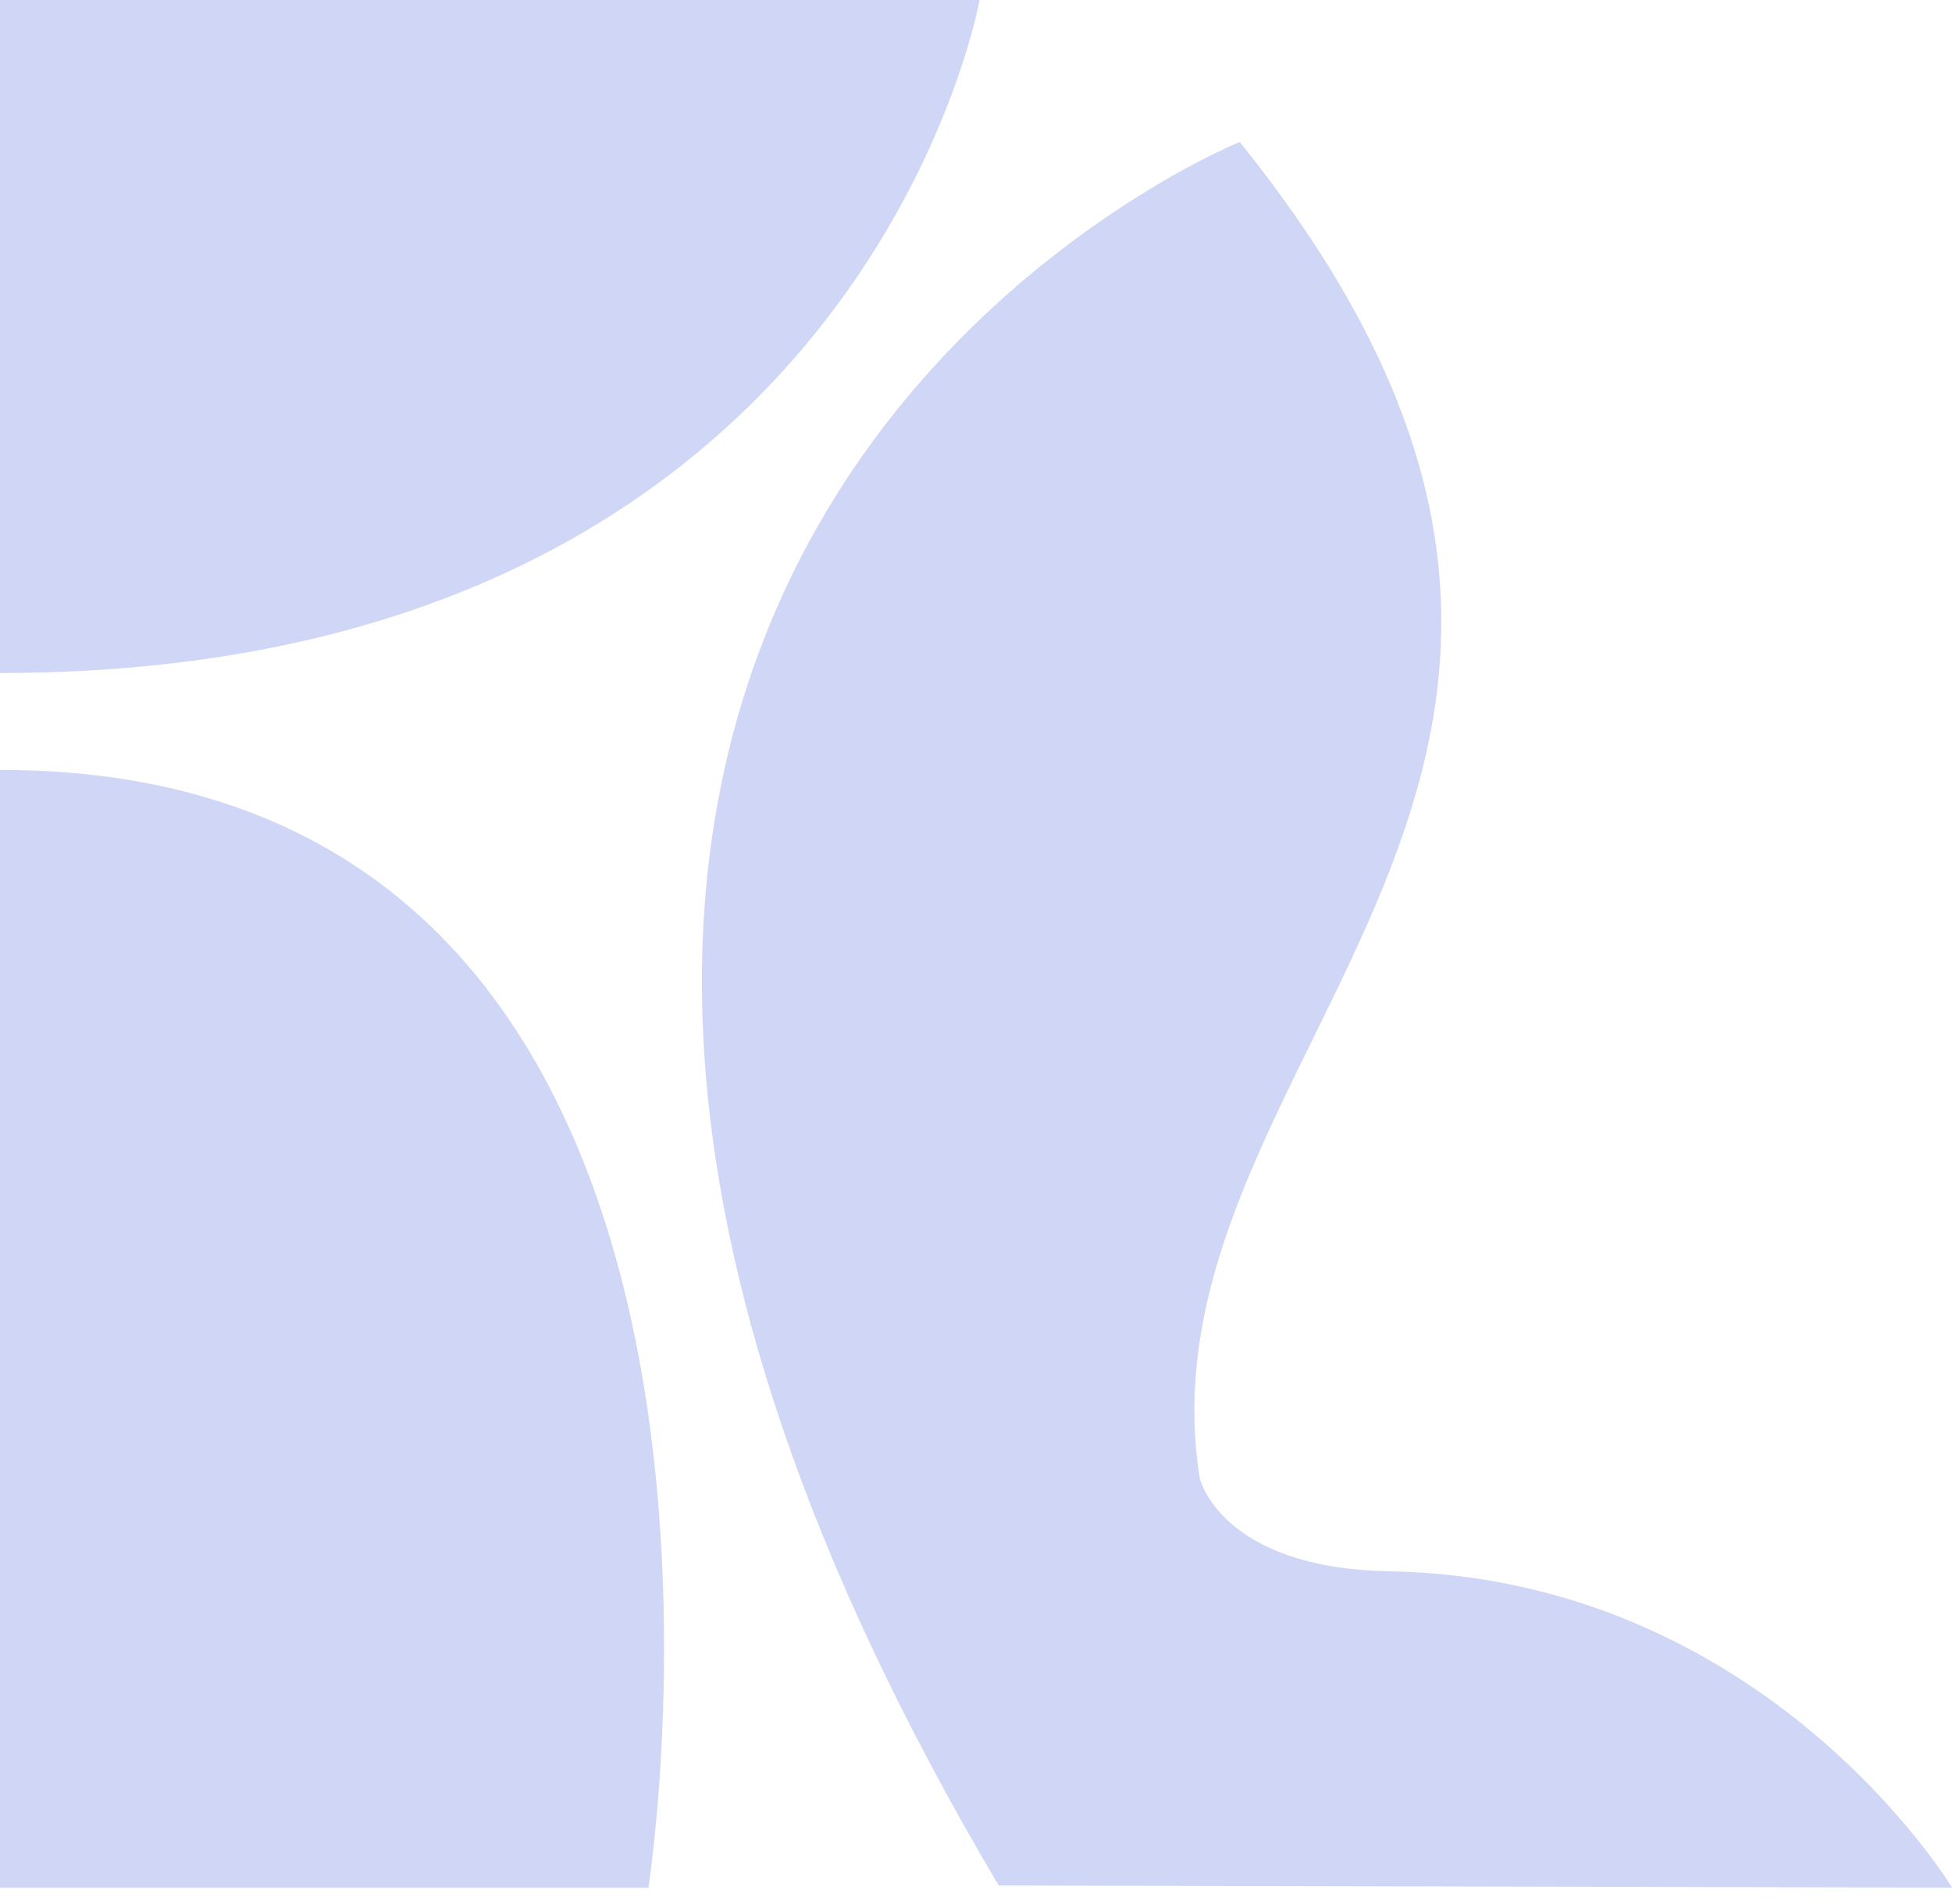
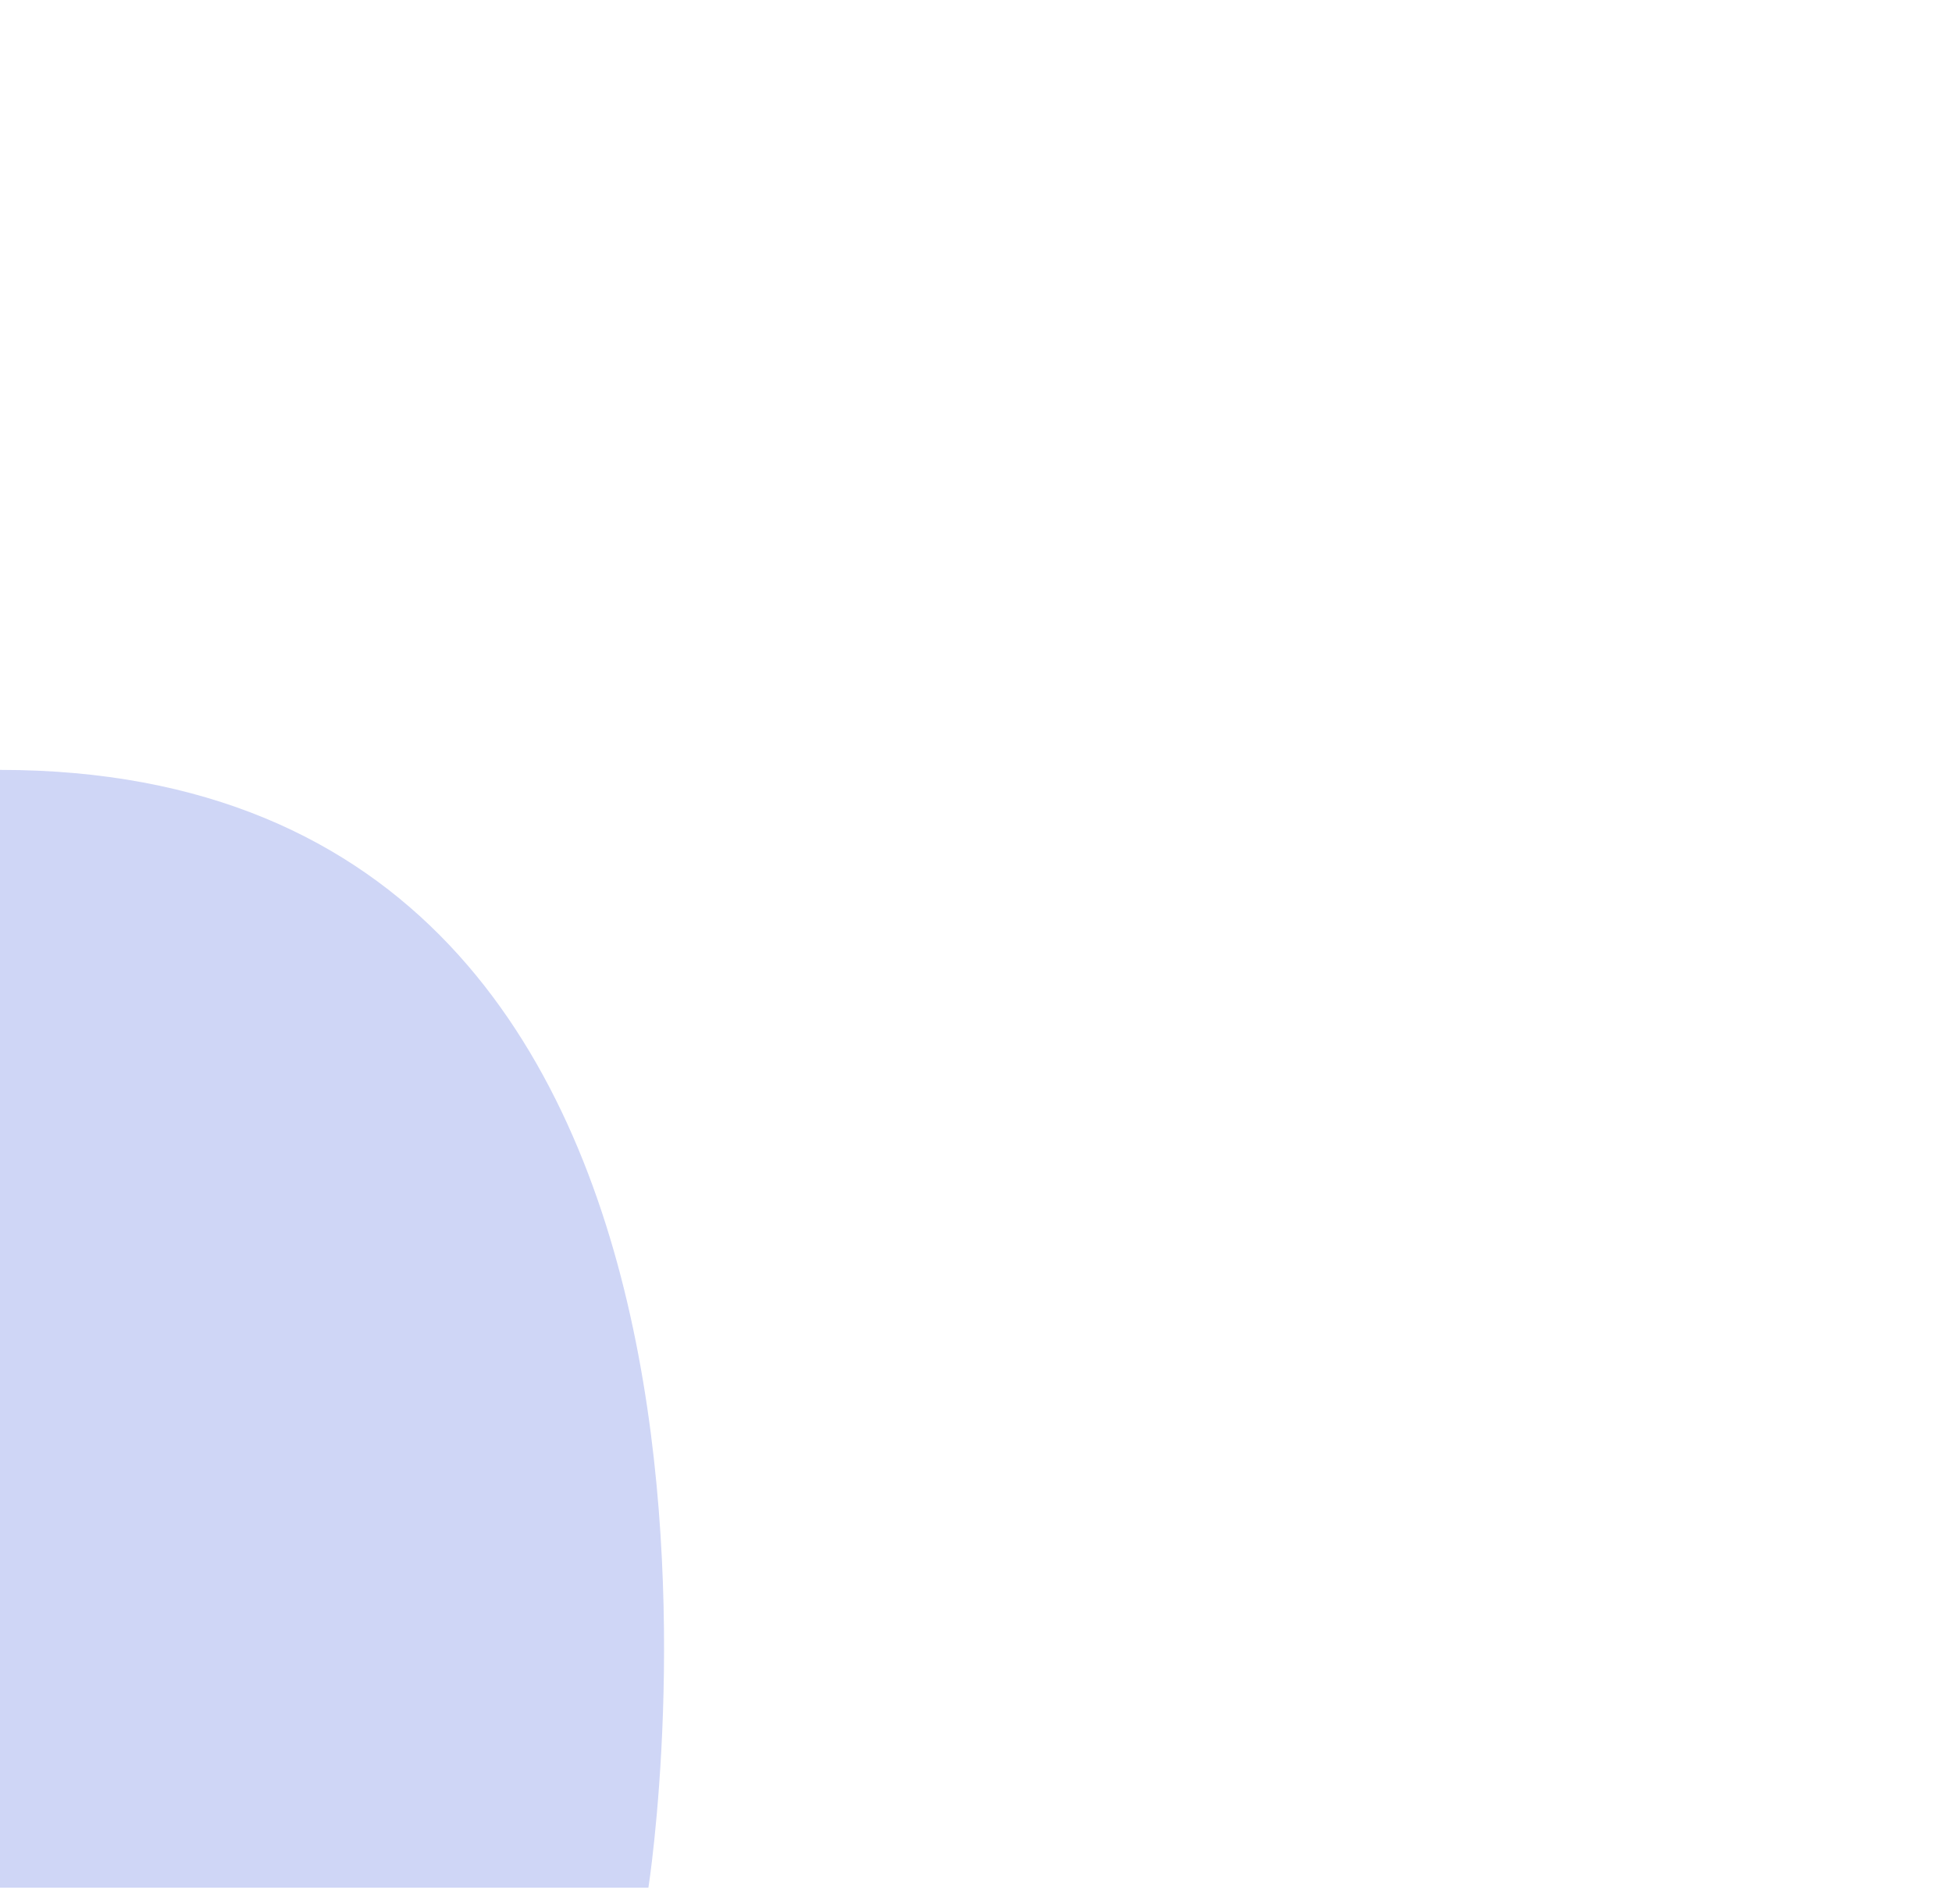
<svg xmlns="http://www.w3.org/2000/svg" width="40" height="39" viewBox="0 0 40 39" fill="none">
-   <path d="M0 0H20.073C20.073 0 17.641 13.788 0 13.788V0Z" fill="#CFD6F6" />
  <path d="M0 15.773V38.674H13.287C13.287 38.674 16.882 15.773 0 15.773Z" fill="#CFD6F6" />
-   <path d="M25.404 2.909C25.404 2.909 4.33 11.407 20.465 38.628L40 38.672C40 38.672 36.188 32.332 28.467 32.191C25.012 32.129 24.585 30.286 24.585 30.286C23.187 21.521 35.77 15.77 25.404 2.909Z" fill="#CFD6F6" />
</svg>